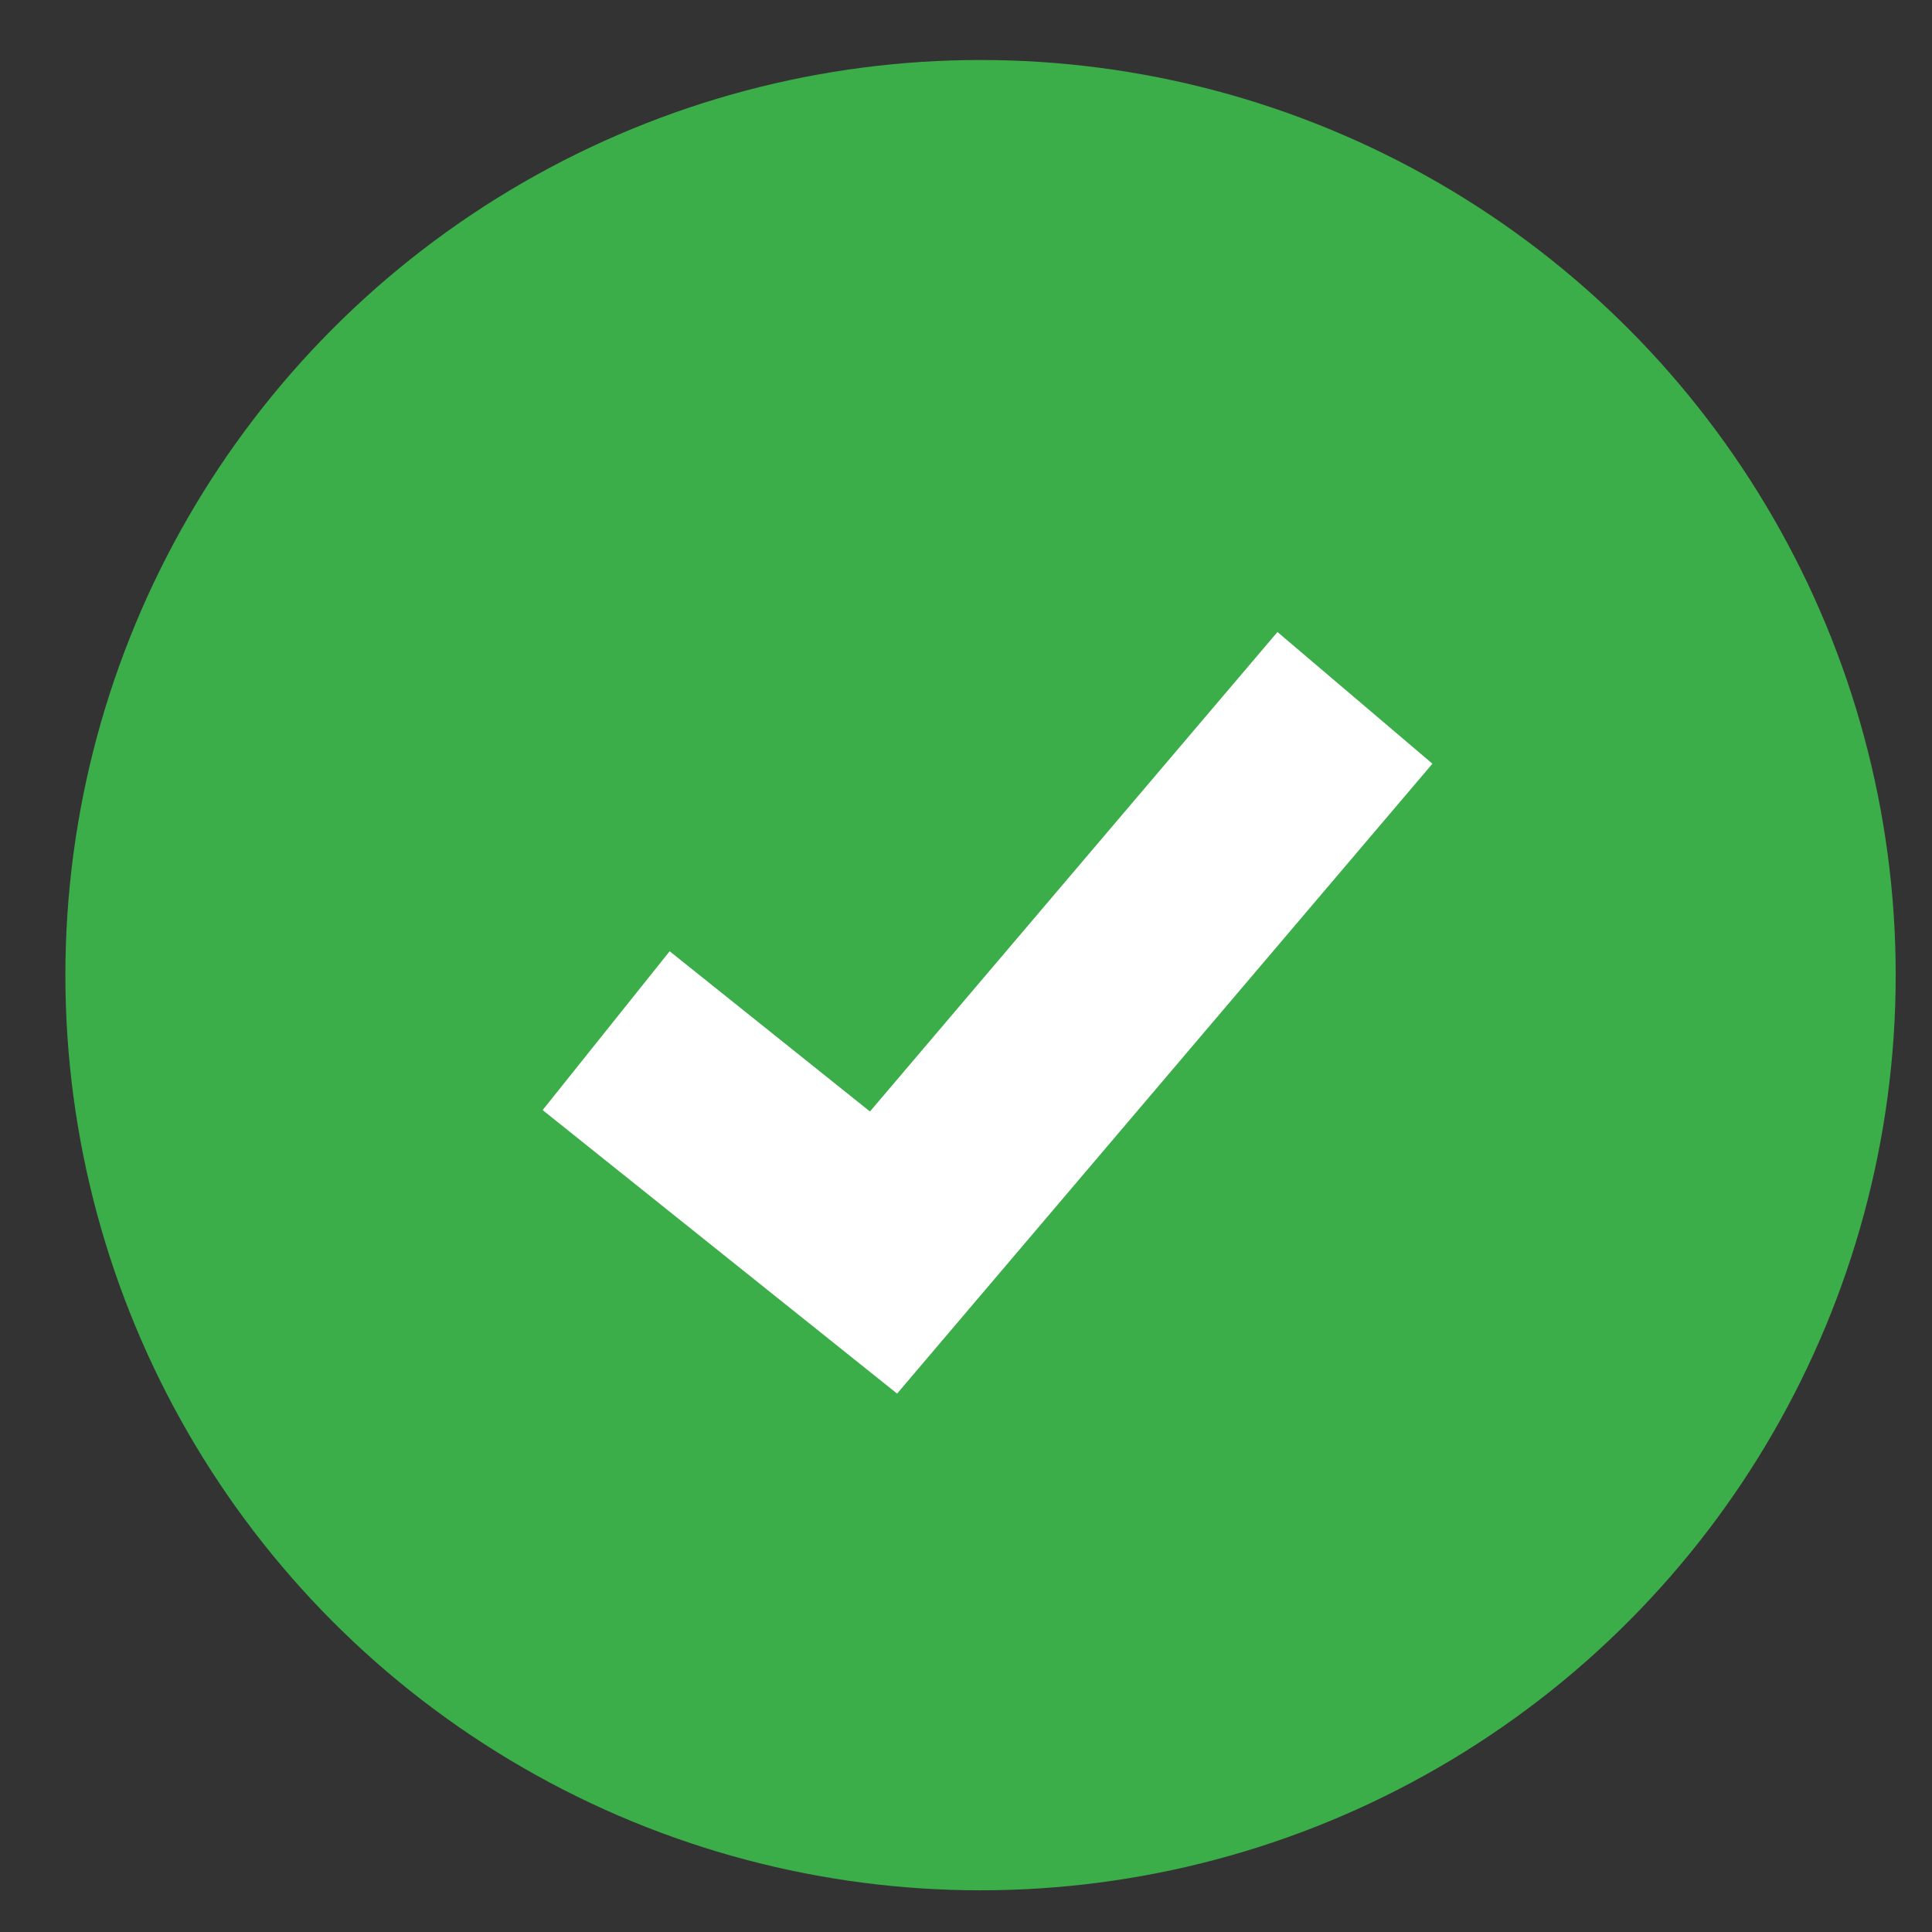
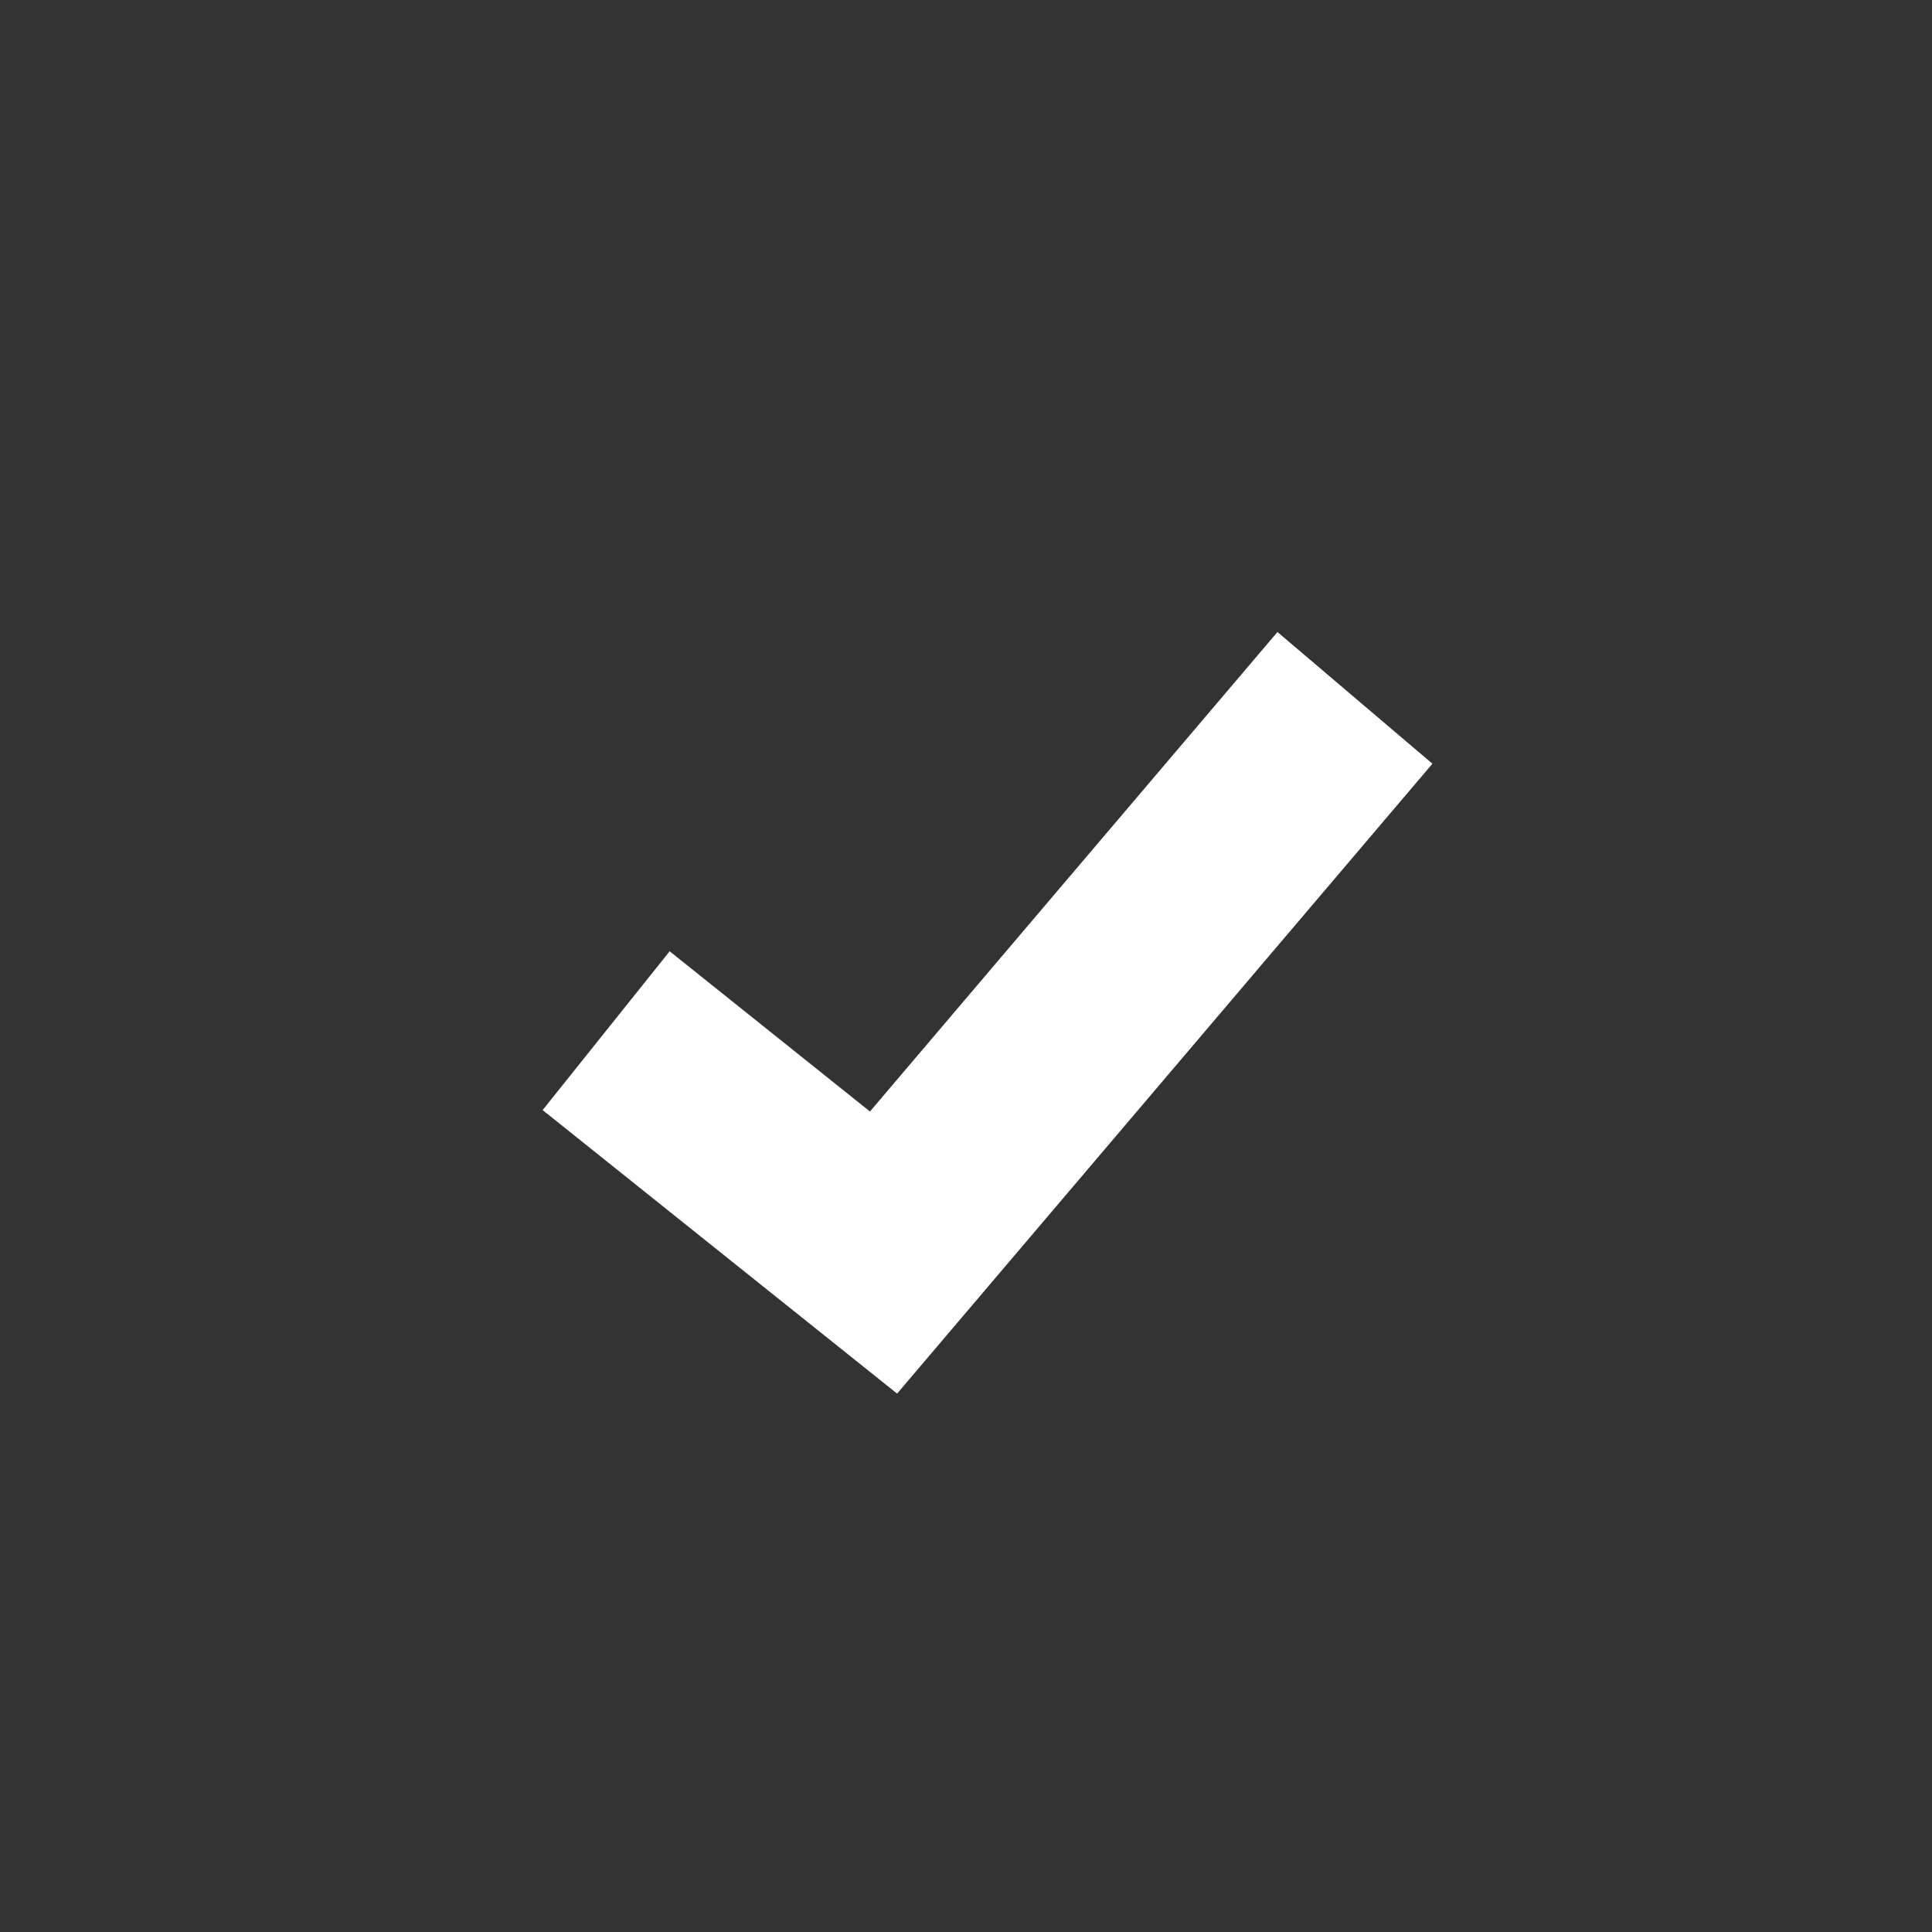
<svg xmlns="http://www.w3.org/2000/svg" width="19" height="19" viewBox="0 0 19 19" fill="none">
  <rect x="0" y="0" width="19" height="19" fill="#333333" stroke="none" />
-   <circle cx="9.643" cy="9.59" r="9" fill="#3BAD49" />
  <path d="M5.961 10.136L8.689 12.318L13.325 6.863" stroke="white" stroke-width="2" />
</svg>